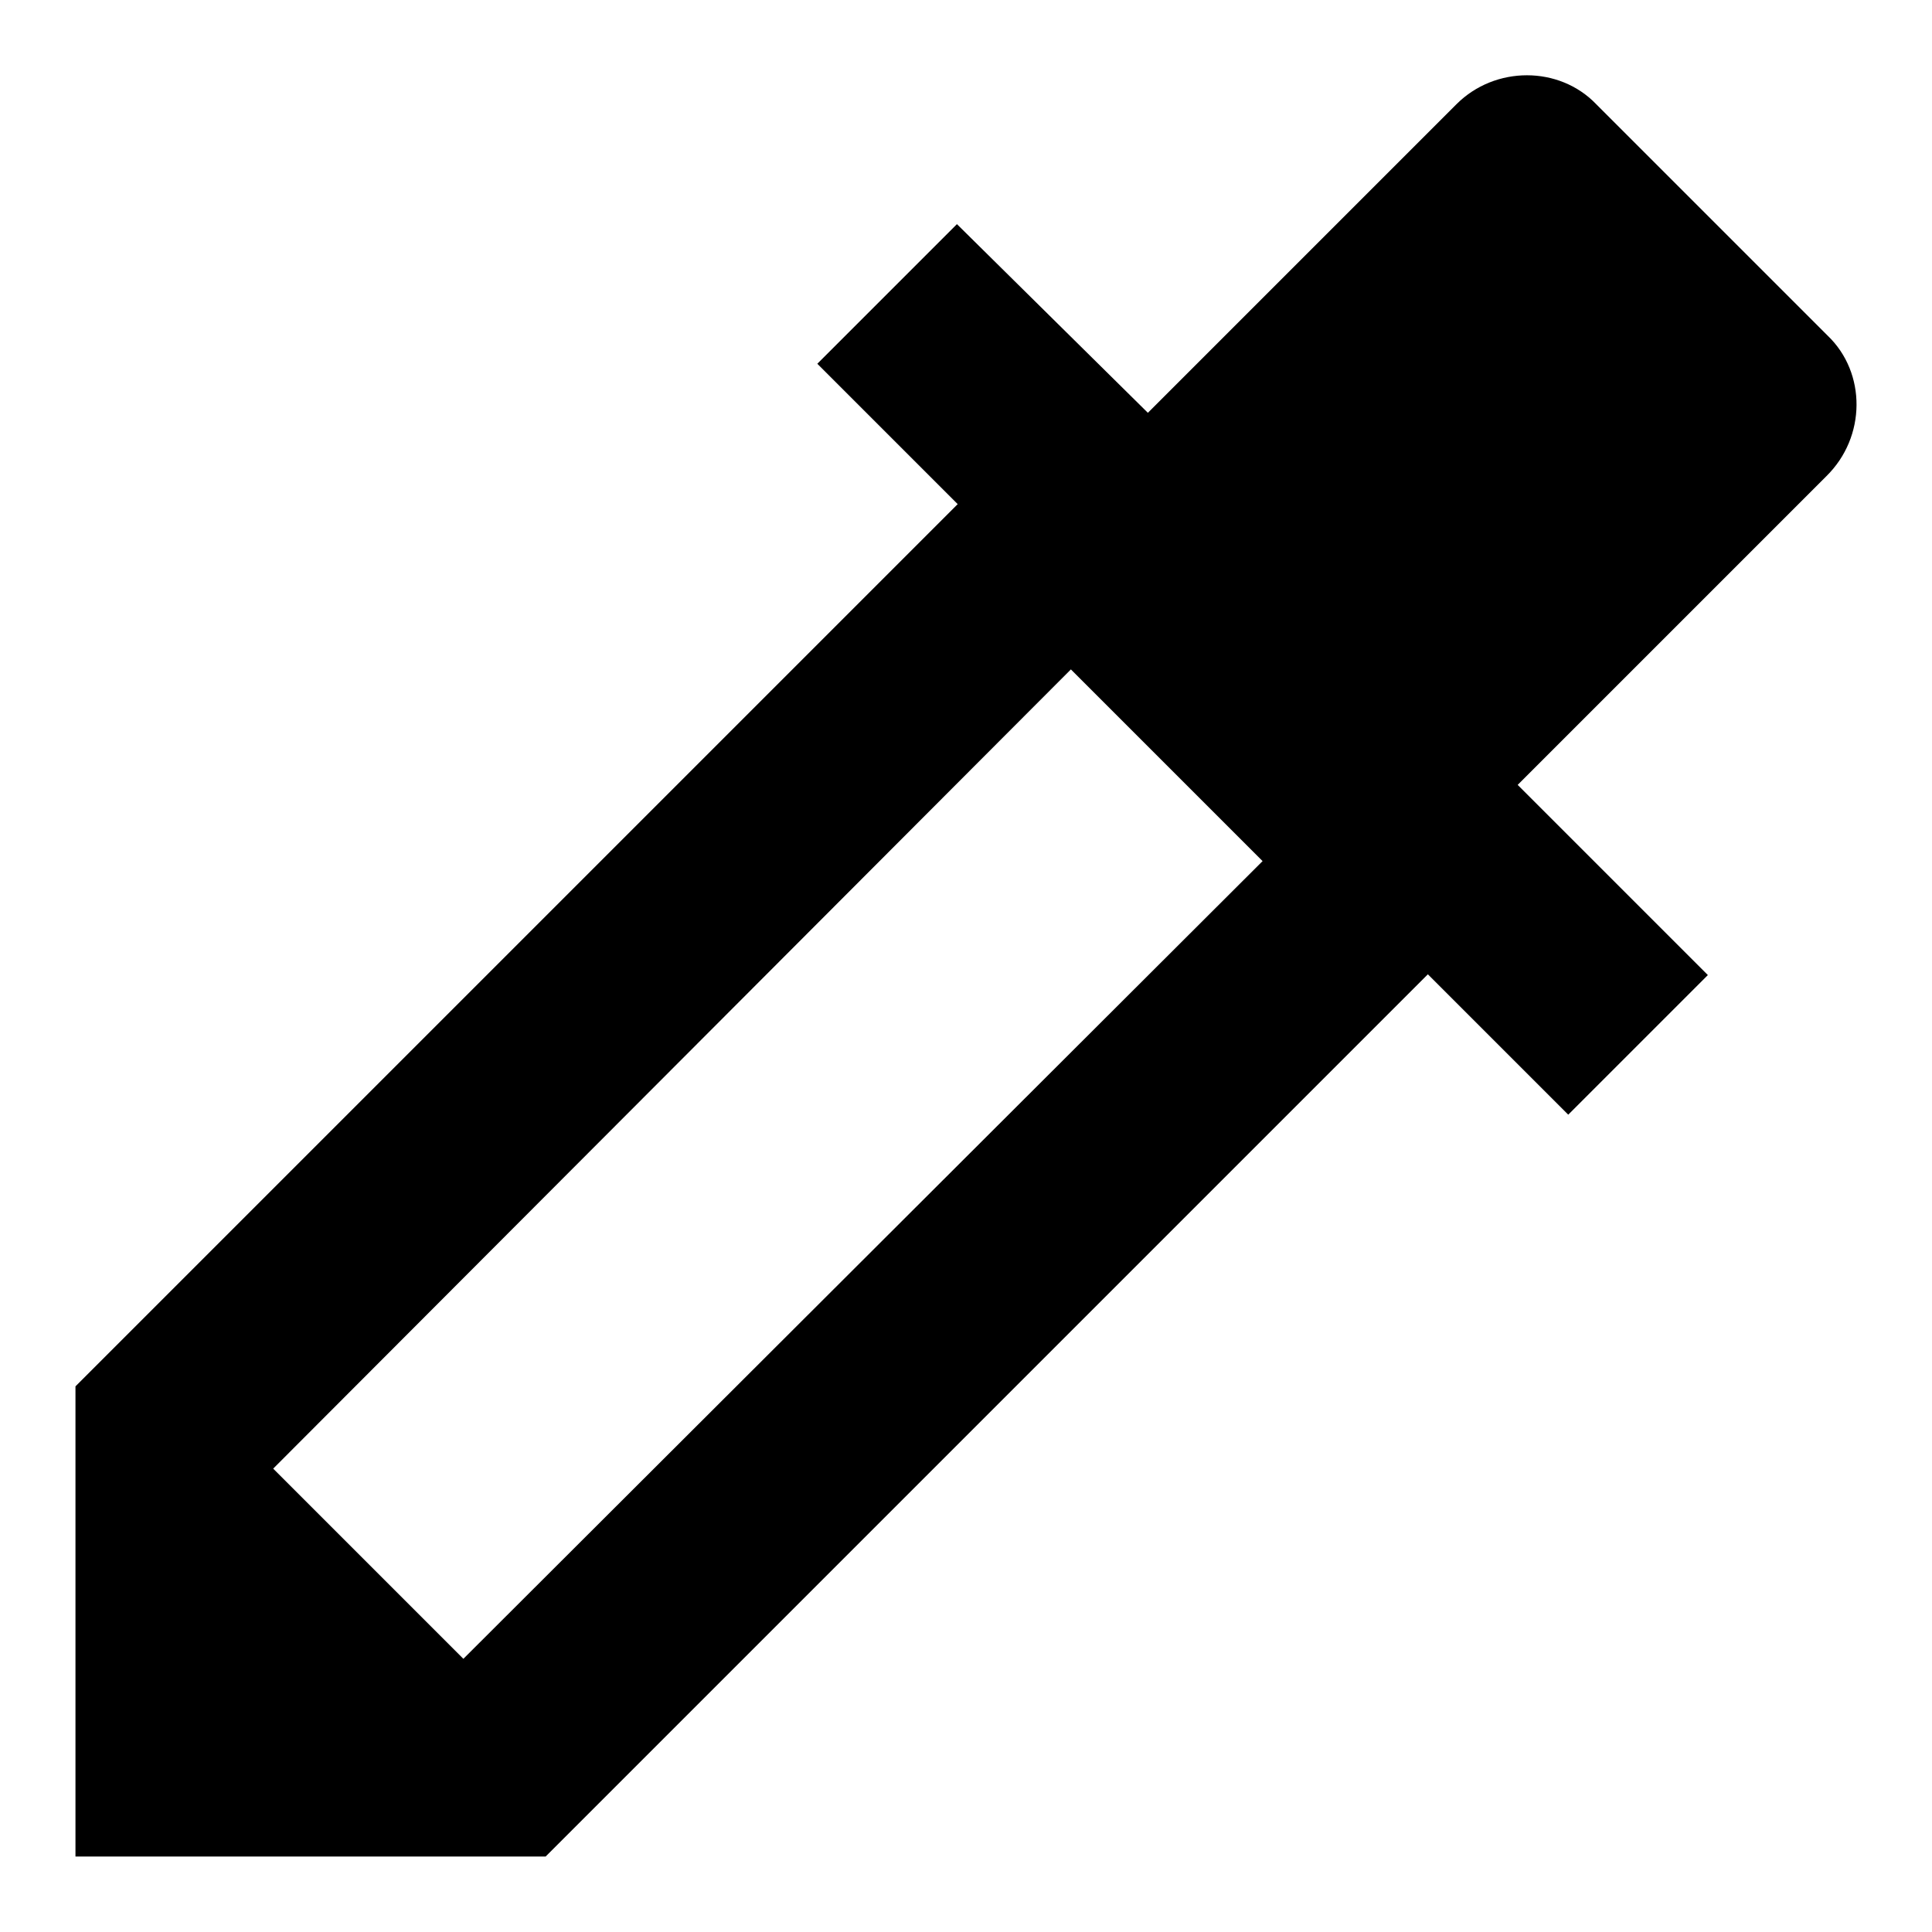
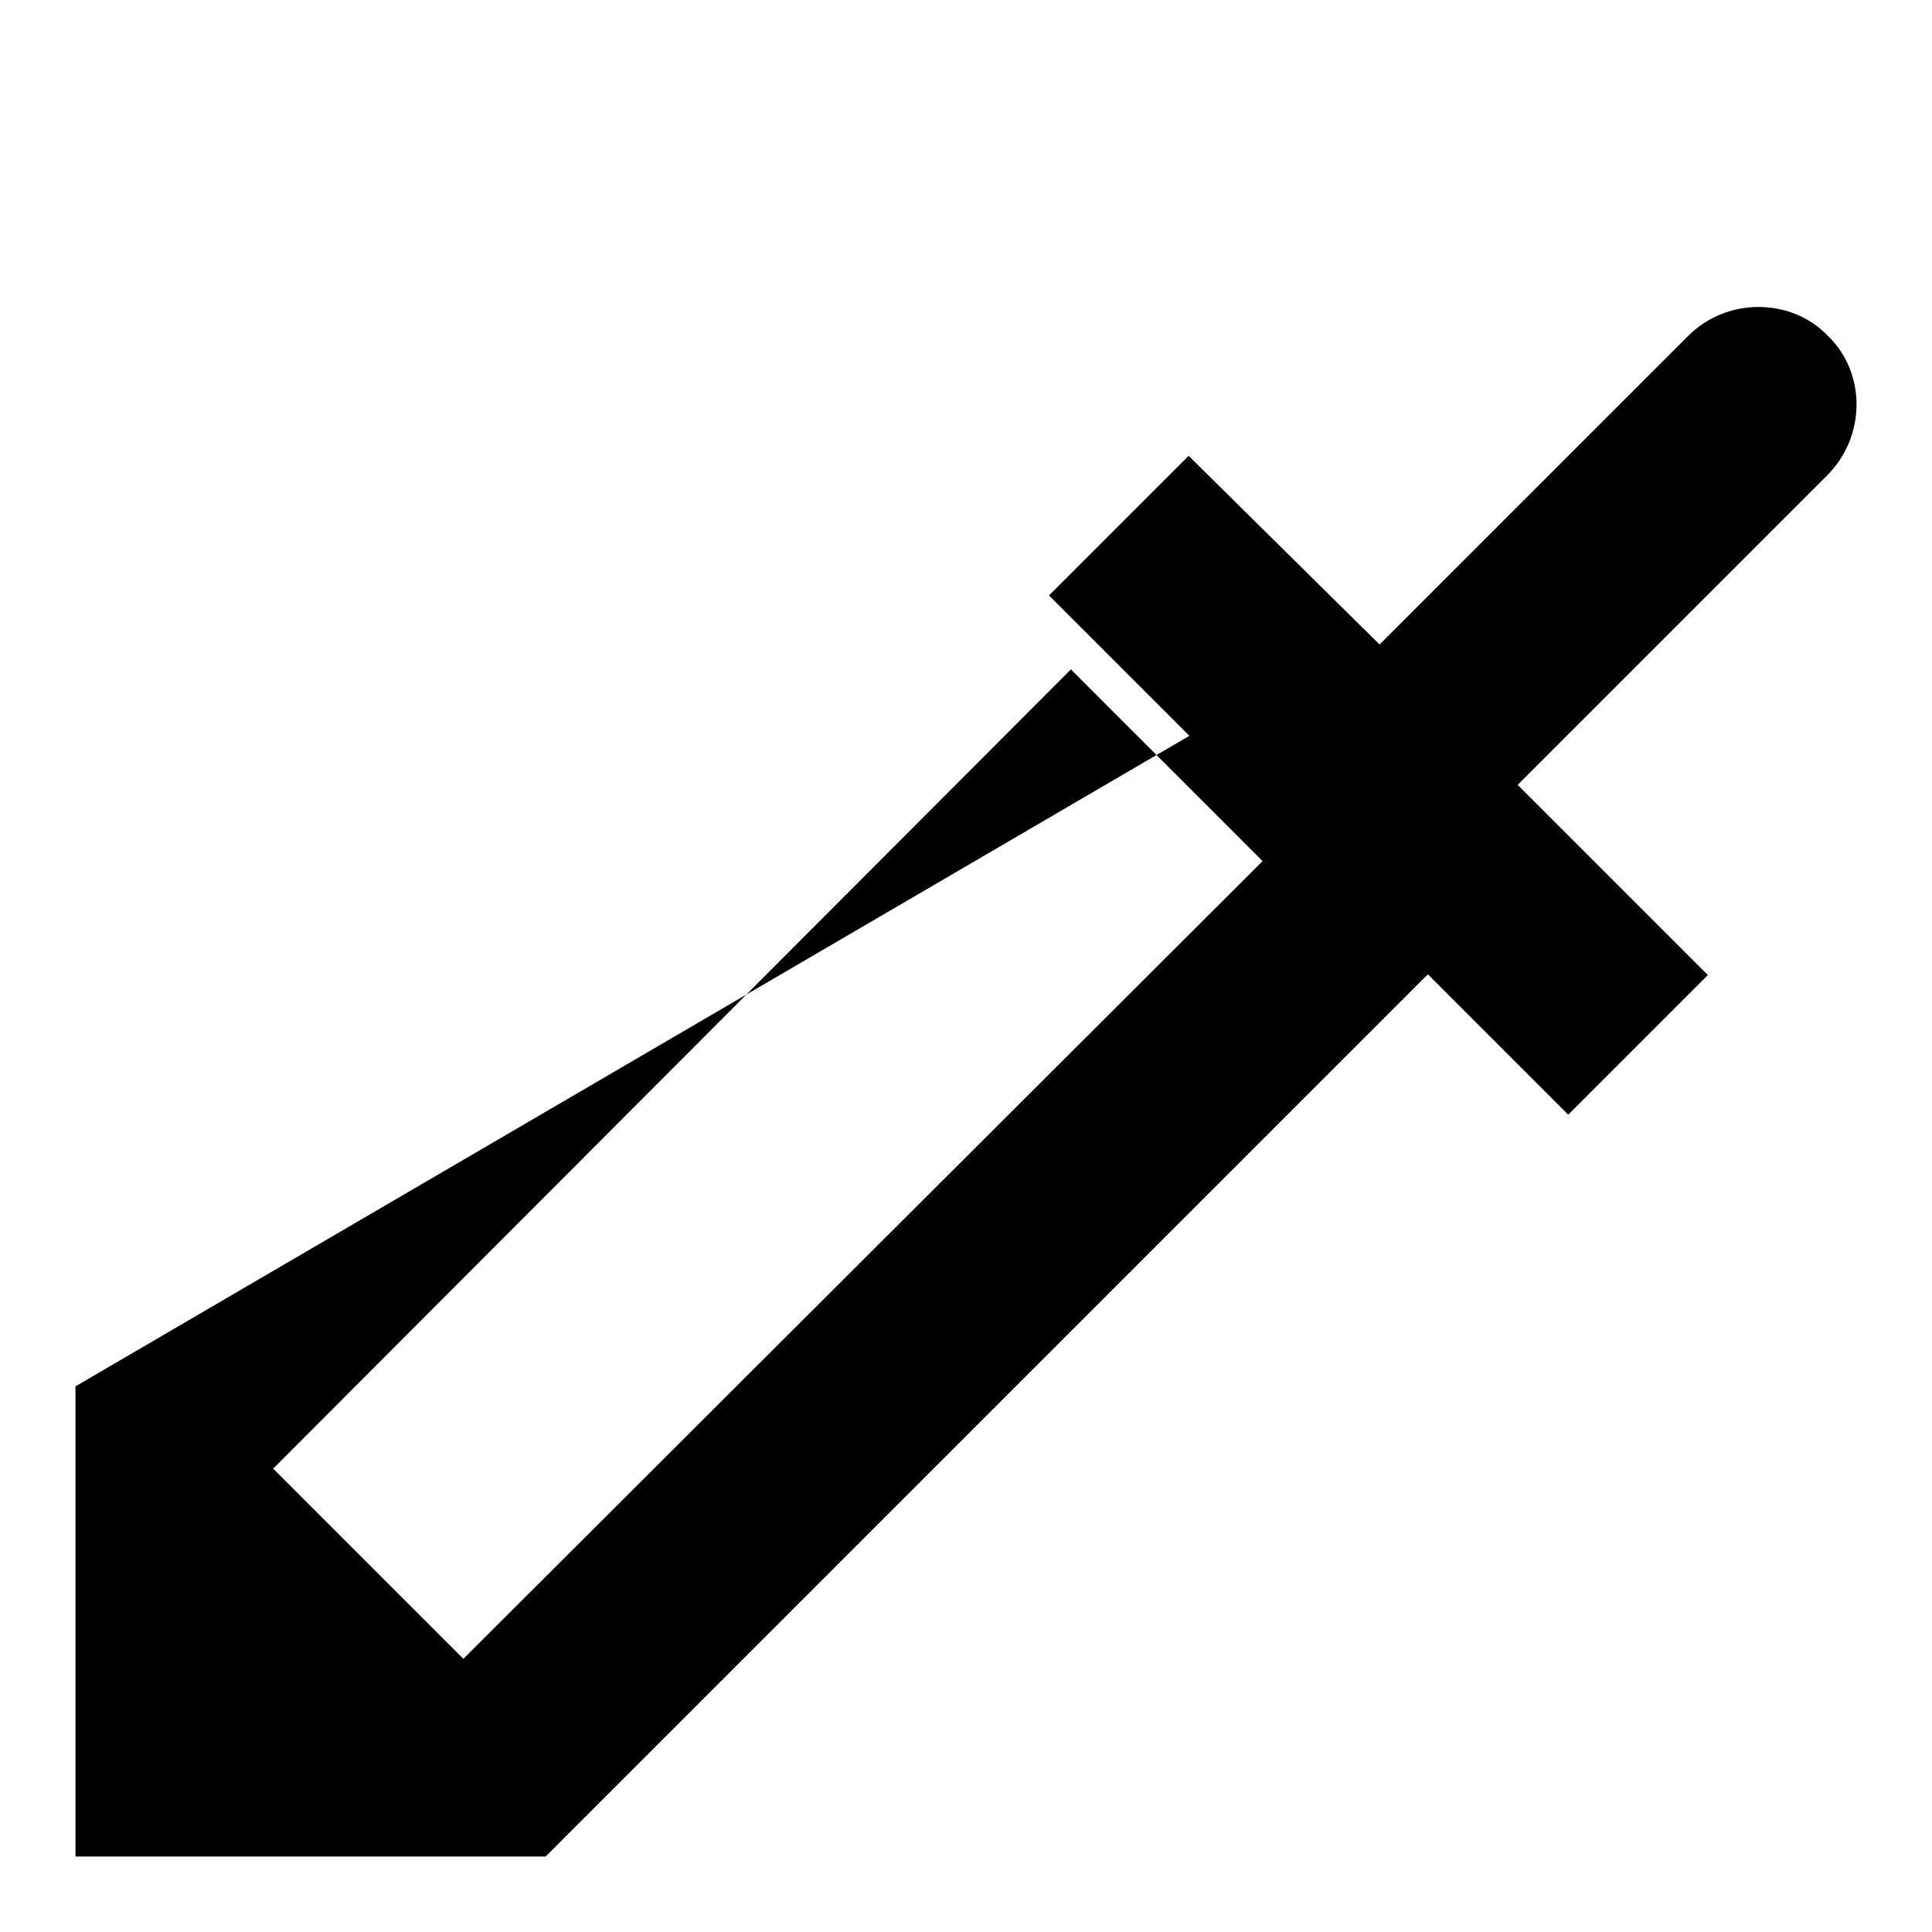
<svg xmlns="http://www.w3.org/2000/svg" version="1.1" x="0px" y="0px" viewBox="0 0 256 256" enable-background="new 0 0 256 256" xml:space="preserve">
  <g>
-     <path fill="#000000" d="M61.4,219.8l-25.2-25.2L141.9,88.7l25.4,25.4 M242.2,44.5l-30.7-30.7c-4.9-5.1-13.4-5.1-18.5,0l-40.9,40.9 l-25.3-25l-18.5,18.5l18.6,18.6L10,183.7V246h62.3l116.9-116.9l18.6,18.6l18.5-18.5L201.1,104L242,63.1 C247.3,57.9,247.3,49.4,242.2,44.5z" />
+     <path fill="#000000" d="M61.4,219.8l-25.2-25.2L141.9,88.7l25.4,25.4 M242.2,44.5c-4.9-5.1-13.4-5.1-18.5,0l-40.9,40.9 l-25.3-25l-18.5,18.5l18.6,18.6L10,183.7V246h62.3l116.9-116.9l18.6,18.6l18.5-18.5L201.1,104L242,63.1 C247.3,57.9,247.3,49.4,242.2,44.5z" />
  </g>
</svg>